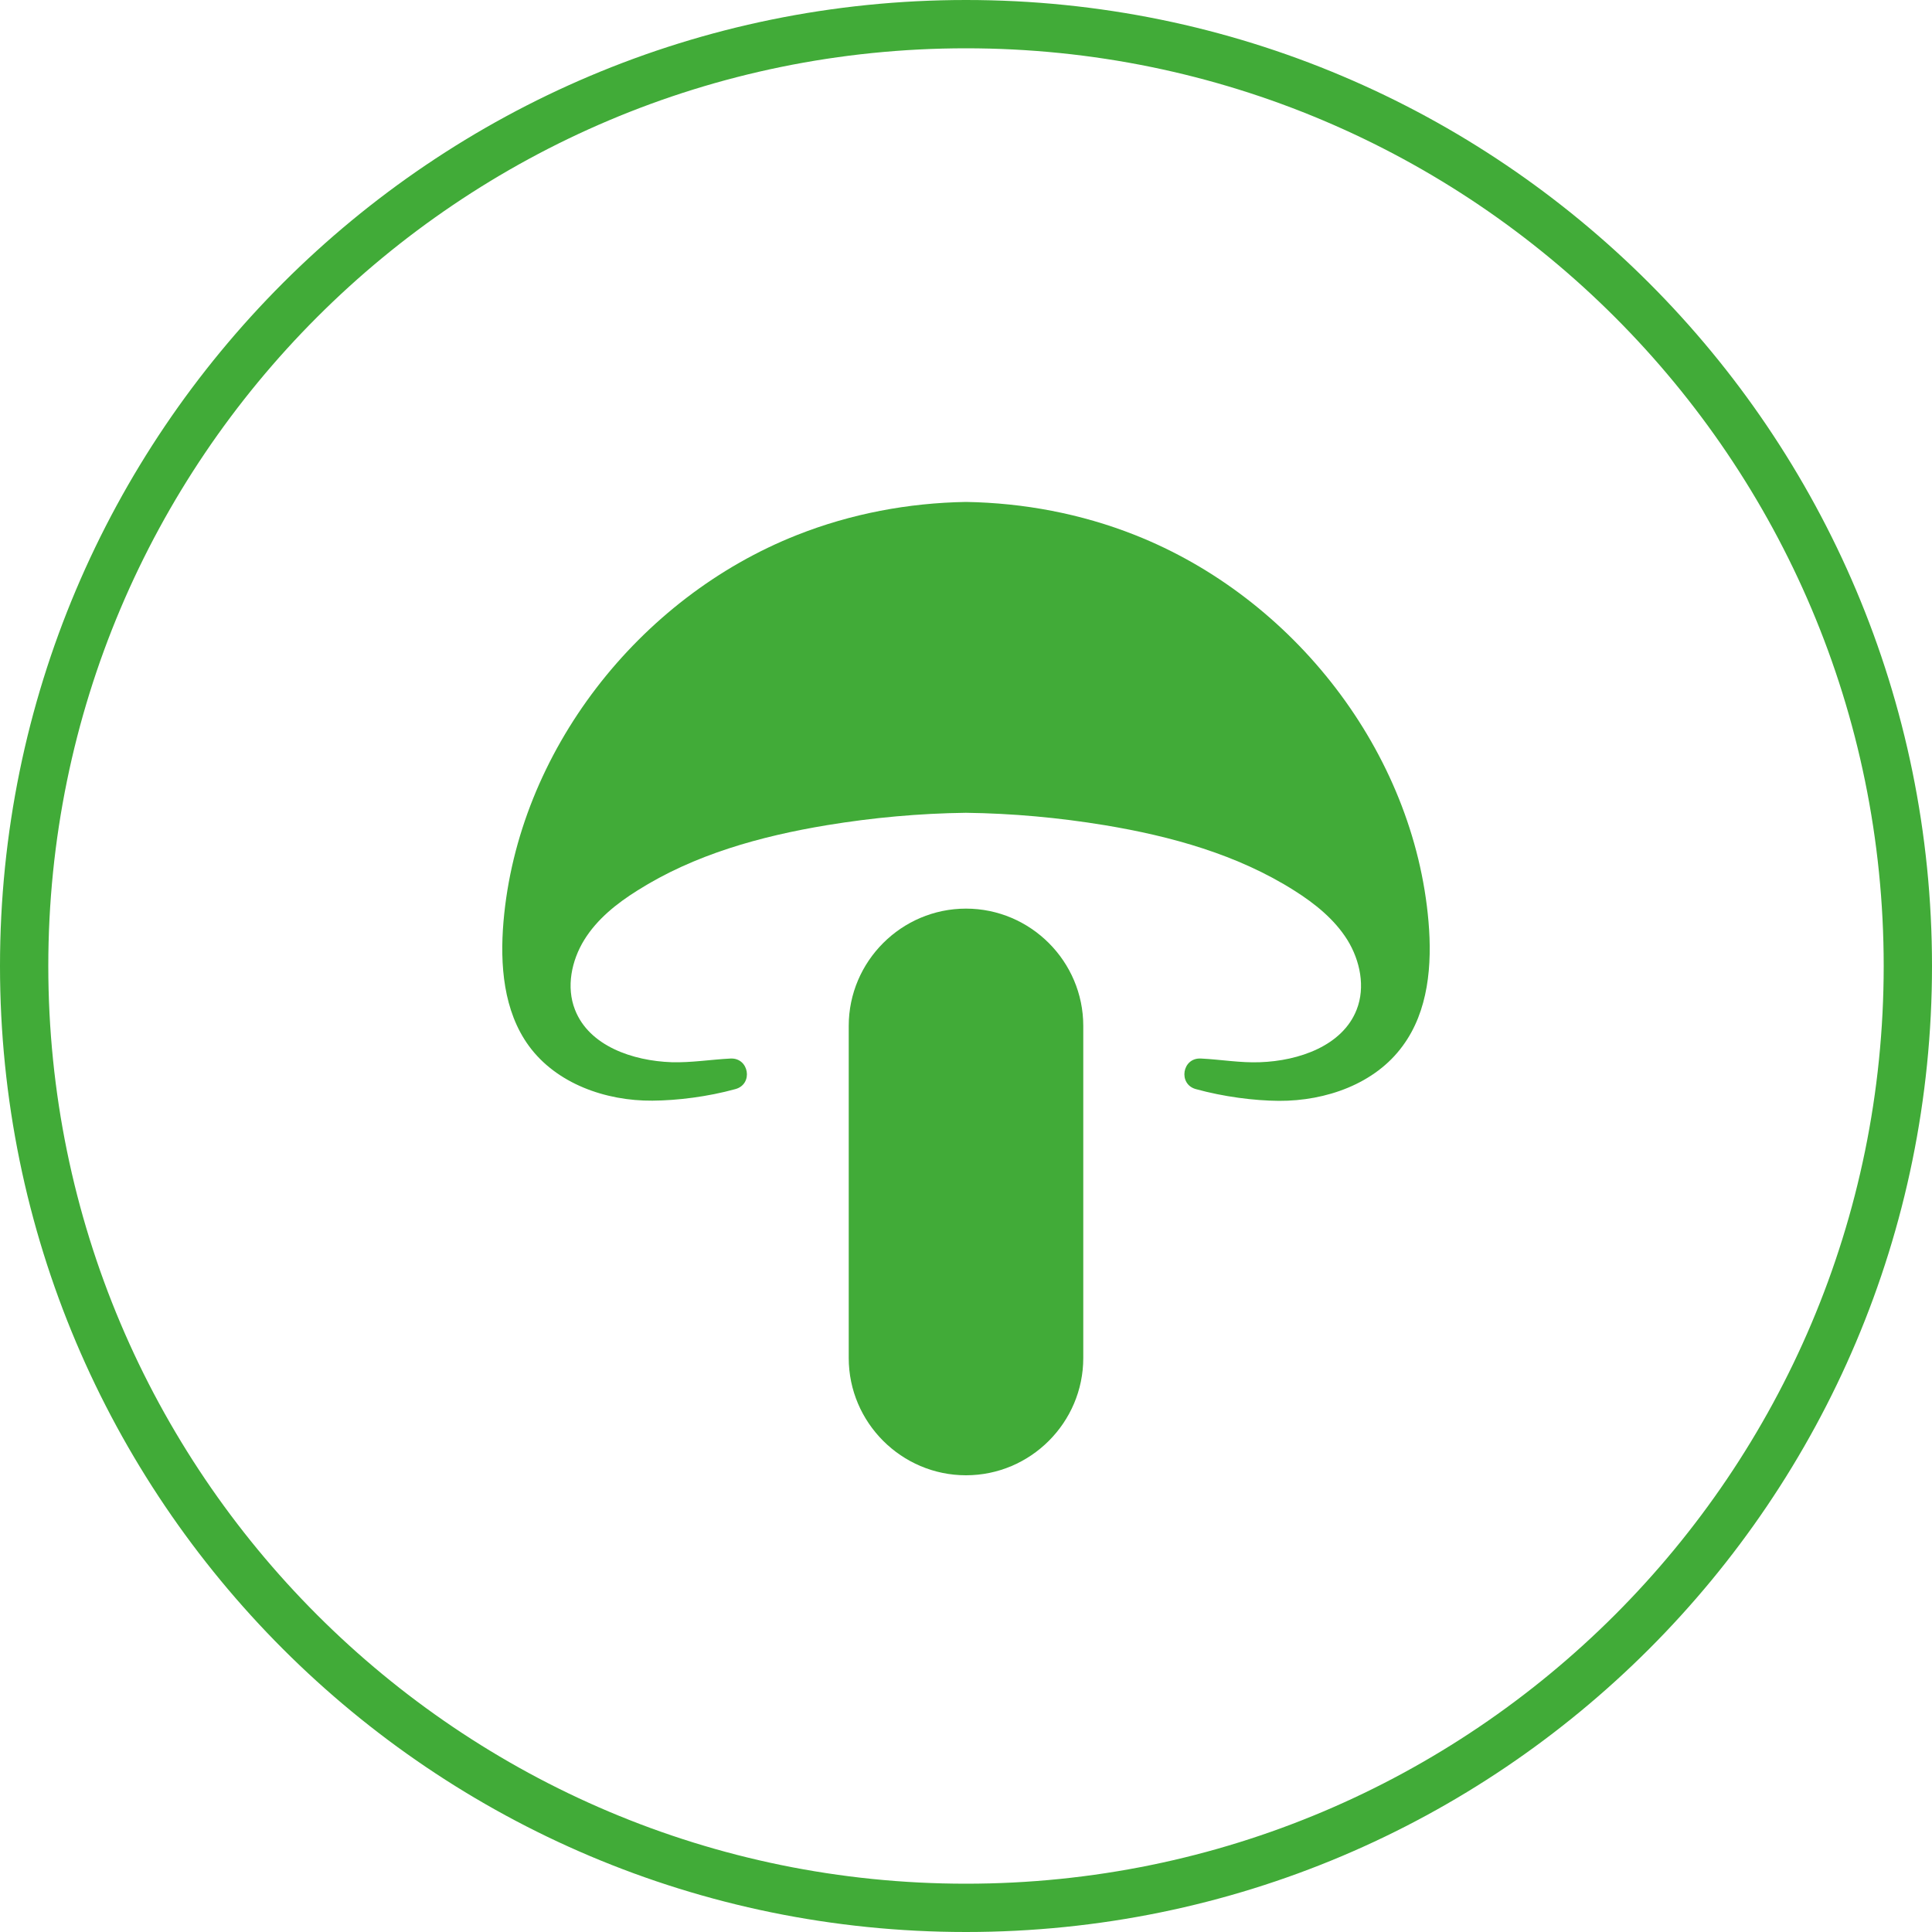
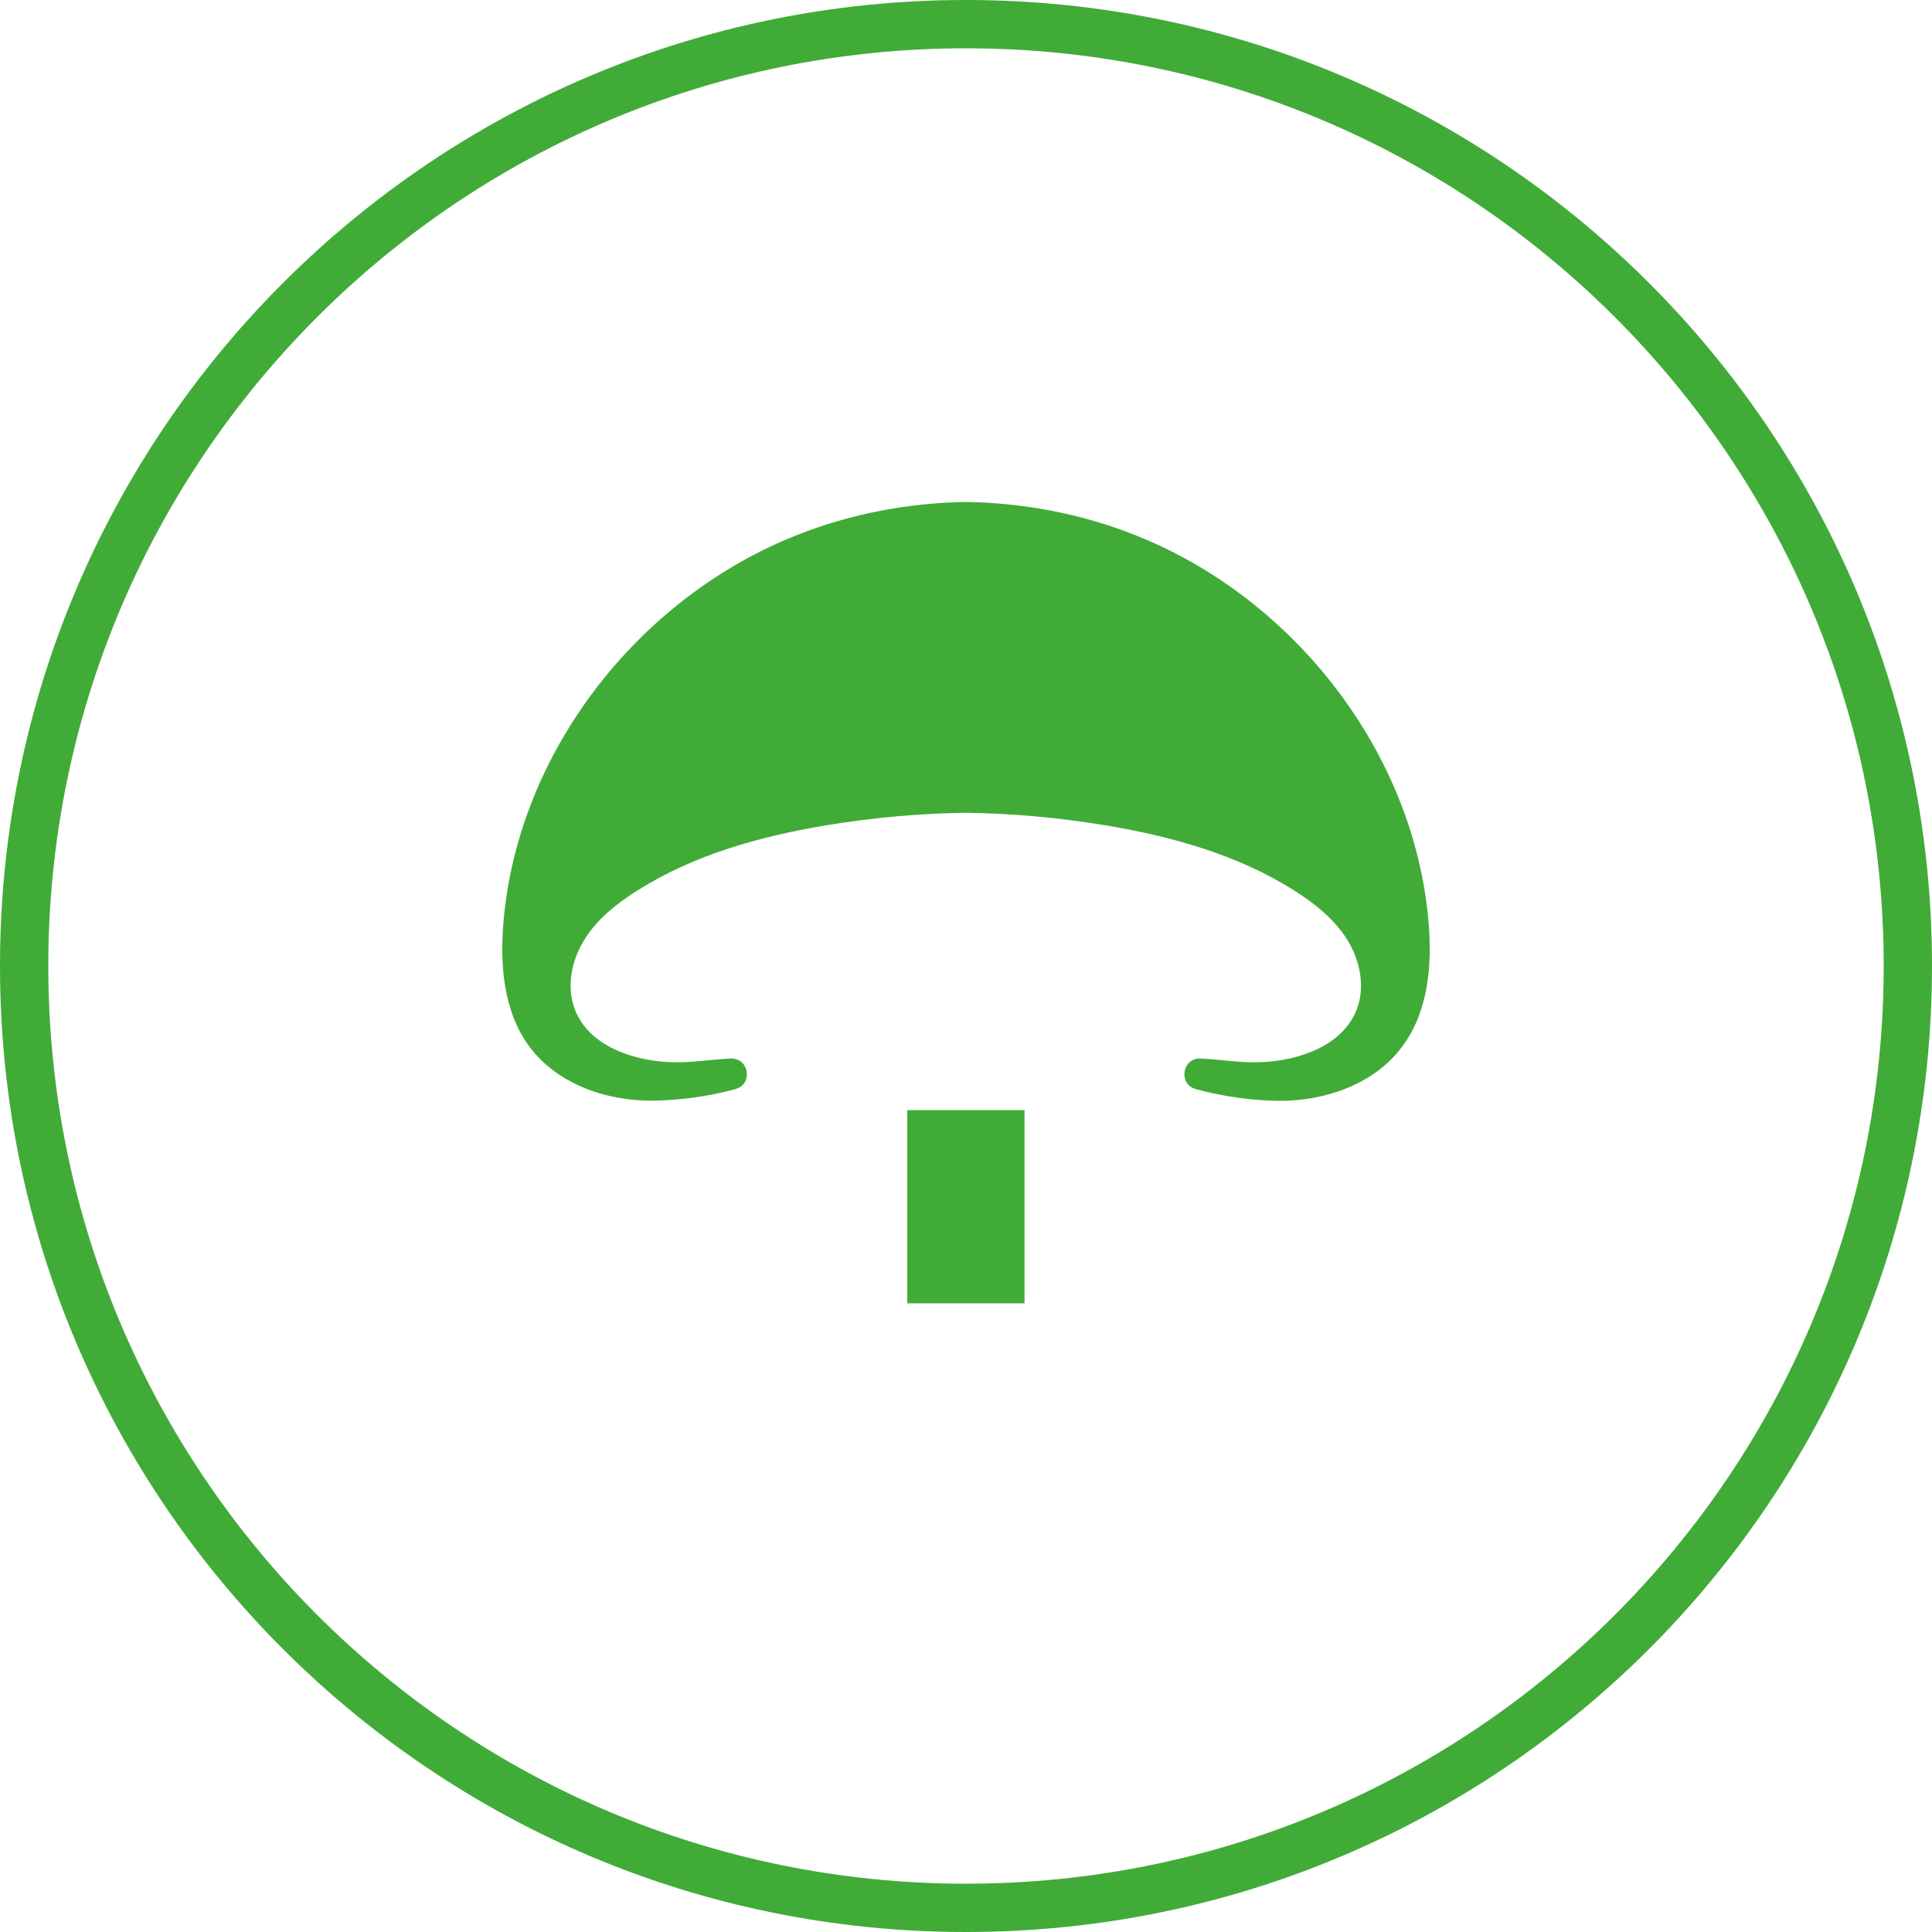
<svg xmlns="http://www.w3.org/2000/svg" version="1.1" id="Laag_1" x="0px" y="0px" viewBox="0 0 1000 1000" style="enable-background:new 0 0 1000 1000;" xml:space="preserve">
  <style type="text/css">
	.st0{fill:#41AB38;}
</style>
  <g>
    <path class="st0" d="M500,0C223.9,0,0,223.9,0,500s223.9,500,500,500s500-223.9,500-500S776.1,0,500,0z M500,975   C237.7,975,25,762.3,25,500S237.7,25,500,25s475,212.7,475,475S762.3,975,500,975z" />
  </g>
  <path class="st0" d="M739.4,477.1c-7.5-87.9-69.9-167.8-152-200.2c-27.8-11-57.5-16.6-87.4-17.1c-29.9,0.5-59.6,6.1-87.4,17.1  c-82.1,32.4-144.5,112.2-152,200.2c-1.9,22.3,0,46.2,13.1,64.2c14.3,19.6,39.8,28.6,64,28.4c12.9-0.1,28.5-2,43-6  c9.3-2.6,7-16.3-2.6-15.8l0,0c-10.1,0.5-20.3,2.2-30.5,1.9c-20.1-0.7-42.7-8.4-50-27.2c-4.6-11.7-1.8-25.4,4.8-36.1  c6.6-10.7,16.7-18.8,27.4-25.5c29.5-18.7,63.9-28.2,98.3-33.9c23.7-3.9,47.8-6.1,71.8-6.4c24.1,0.3,48.1,2.5,71.8,6.4  c34.4,5.7,68.8,15.2,98.3,33.9c10.6,6.7,20.7,14.8,27.4,25.5c6.6,10.7,9.4,24.4,4.8,36.1c-7.3,18.7-29.9,26.5-50,27.2  c-10.2,0.4-20.3-1.4-30.5-1.9c-0.1,0-0.1,0-0.2,0c-9.6-0.5-11.8,13.2-2.6,15.8c14.5,4,30.2,6,43.1,6.1c24.3,0.1,49.7-8.8,64-28.4  C739.4,523.3,741.3,499.3,739.4,477.1z" />
-   <path class="st0" d="M500,763.6L500,763.6c-33.4,0-60.7-27.3-60.7-60.7V531c0-33.4,27.3-60.7,60.7-60.7h0  c33.4,0,60.7,27.3,60.7,60.7v171.9C560.7,736.3,533.4,763.6,500,763.6z" />
  <rect x="469.6" y="574.6" class="st0" width="60.7" height="100" />
</svg>